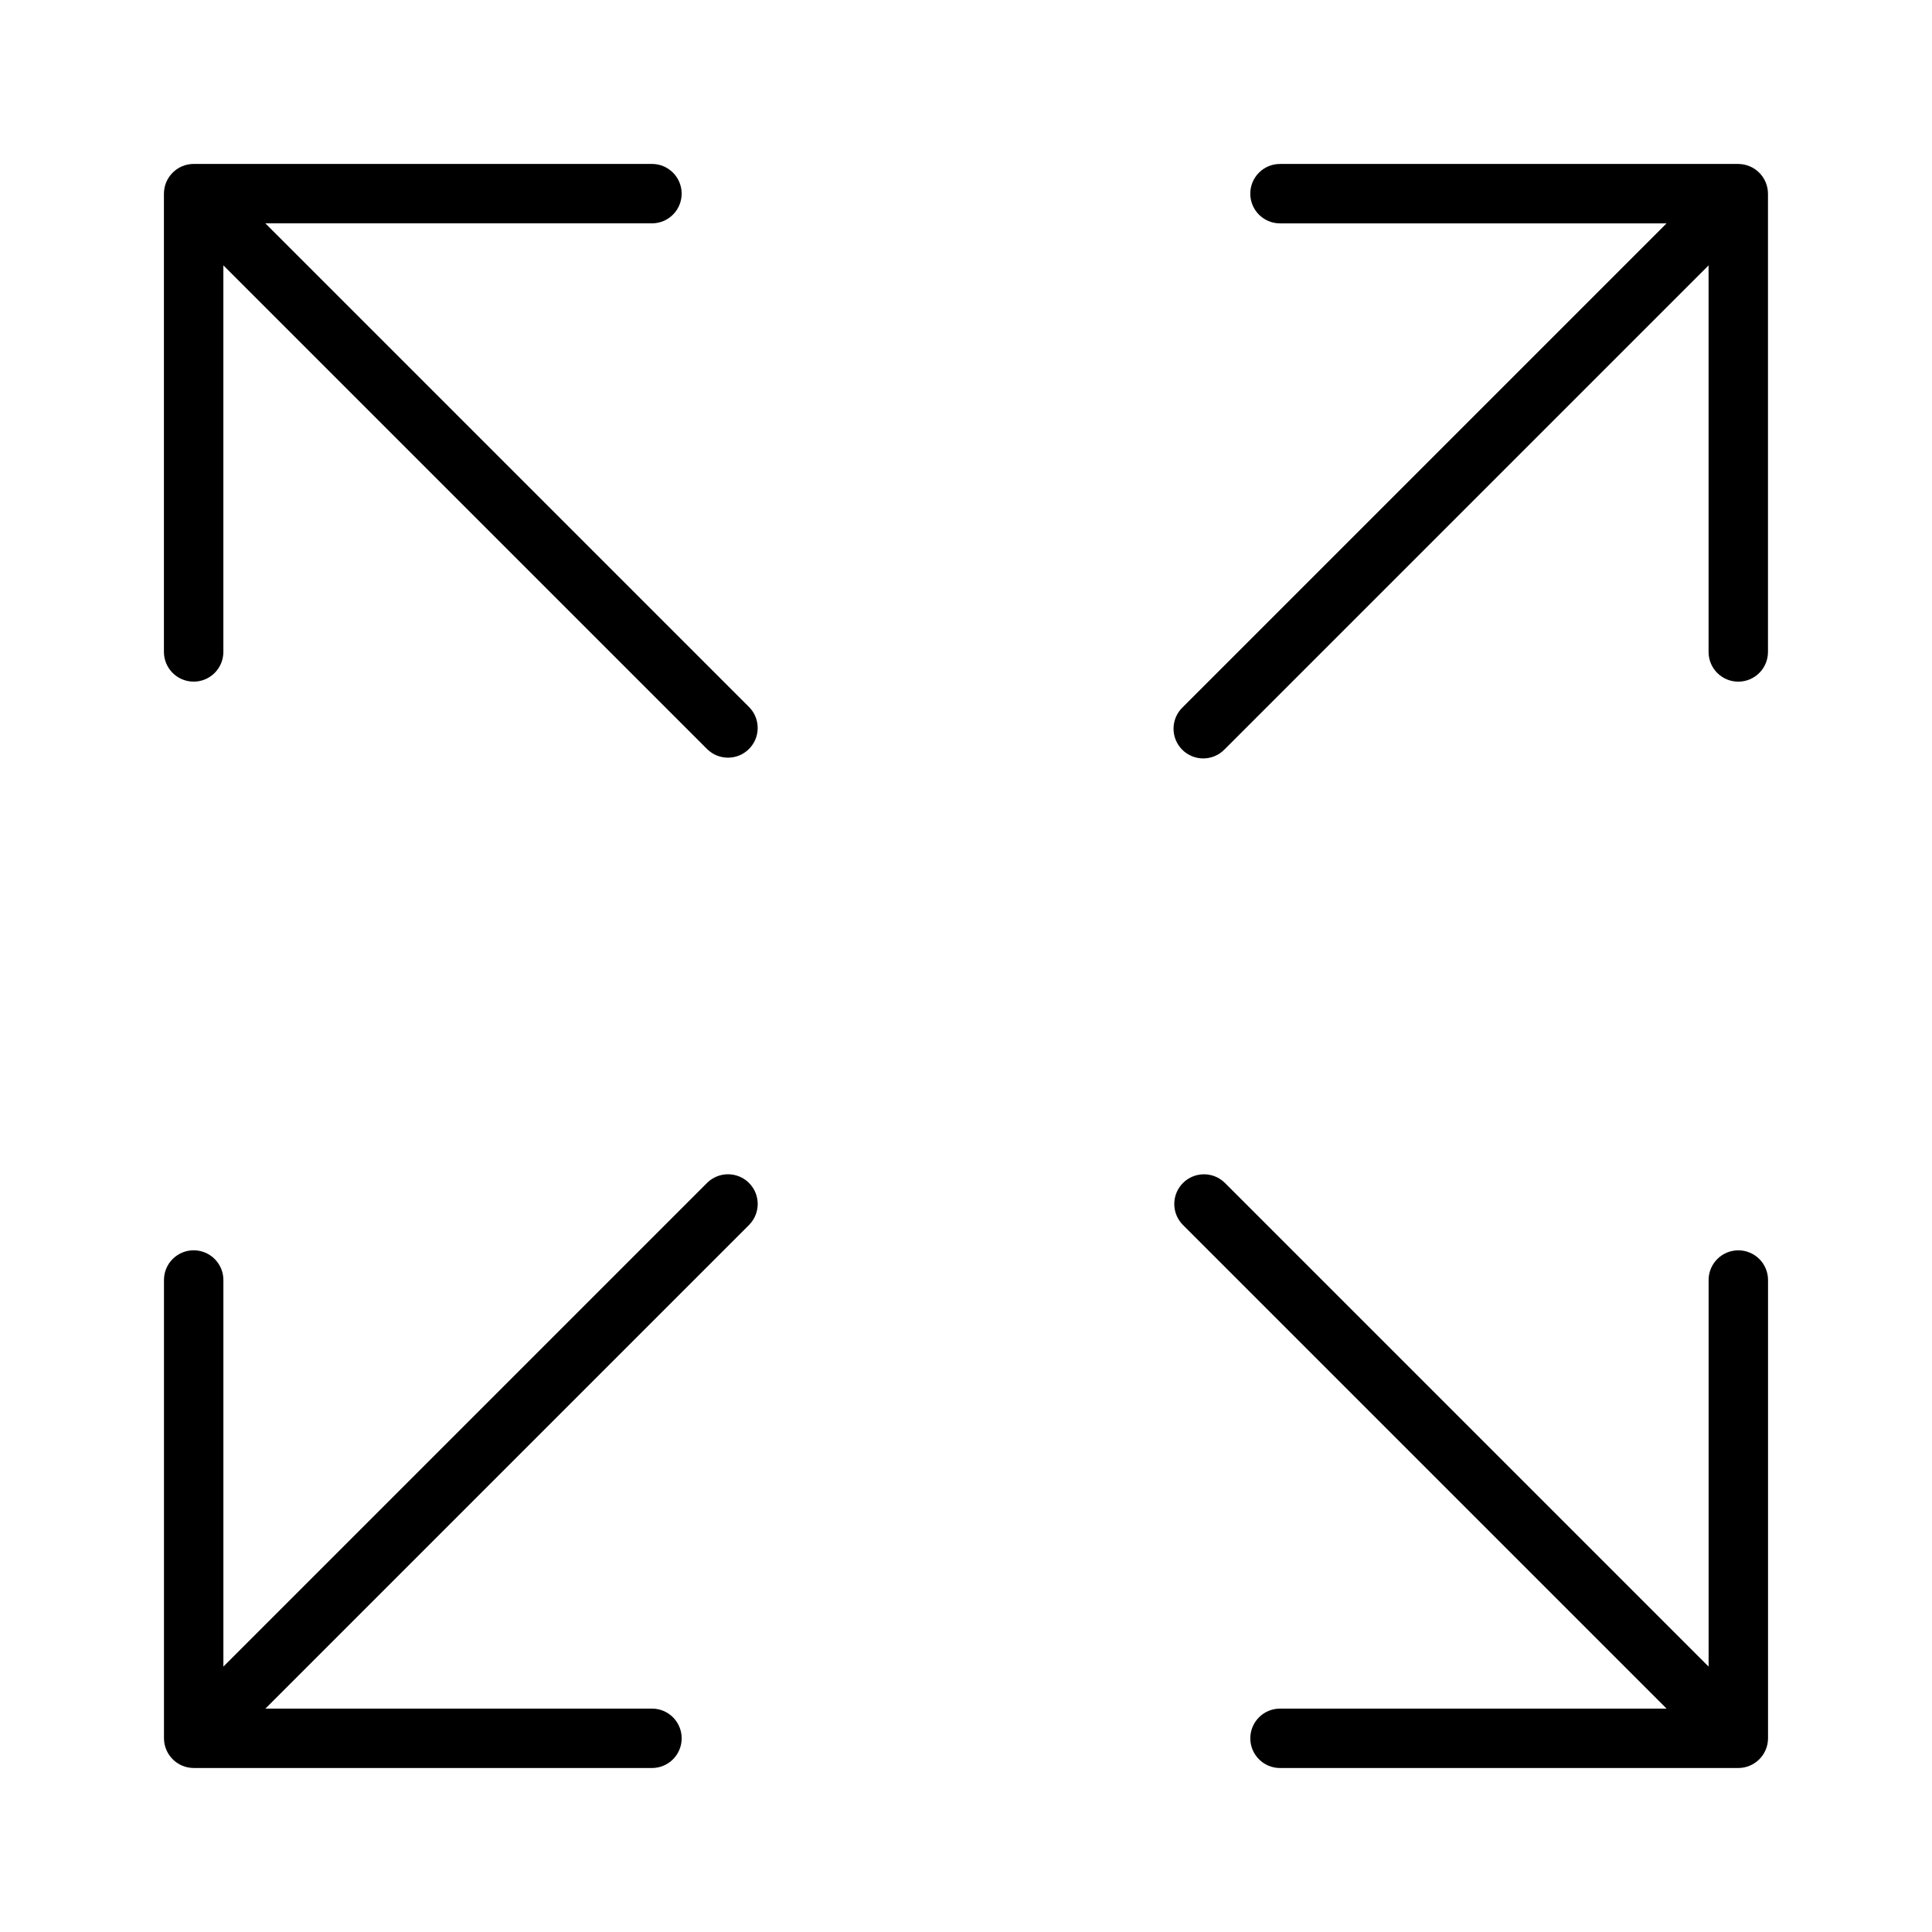
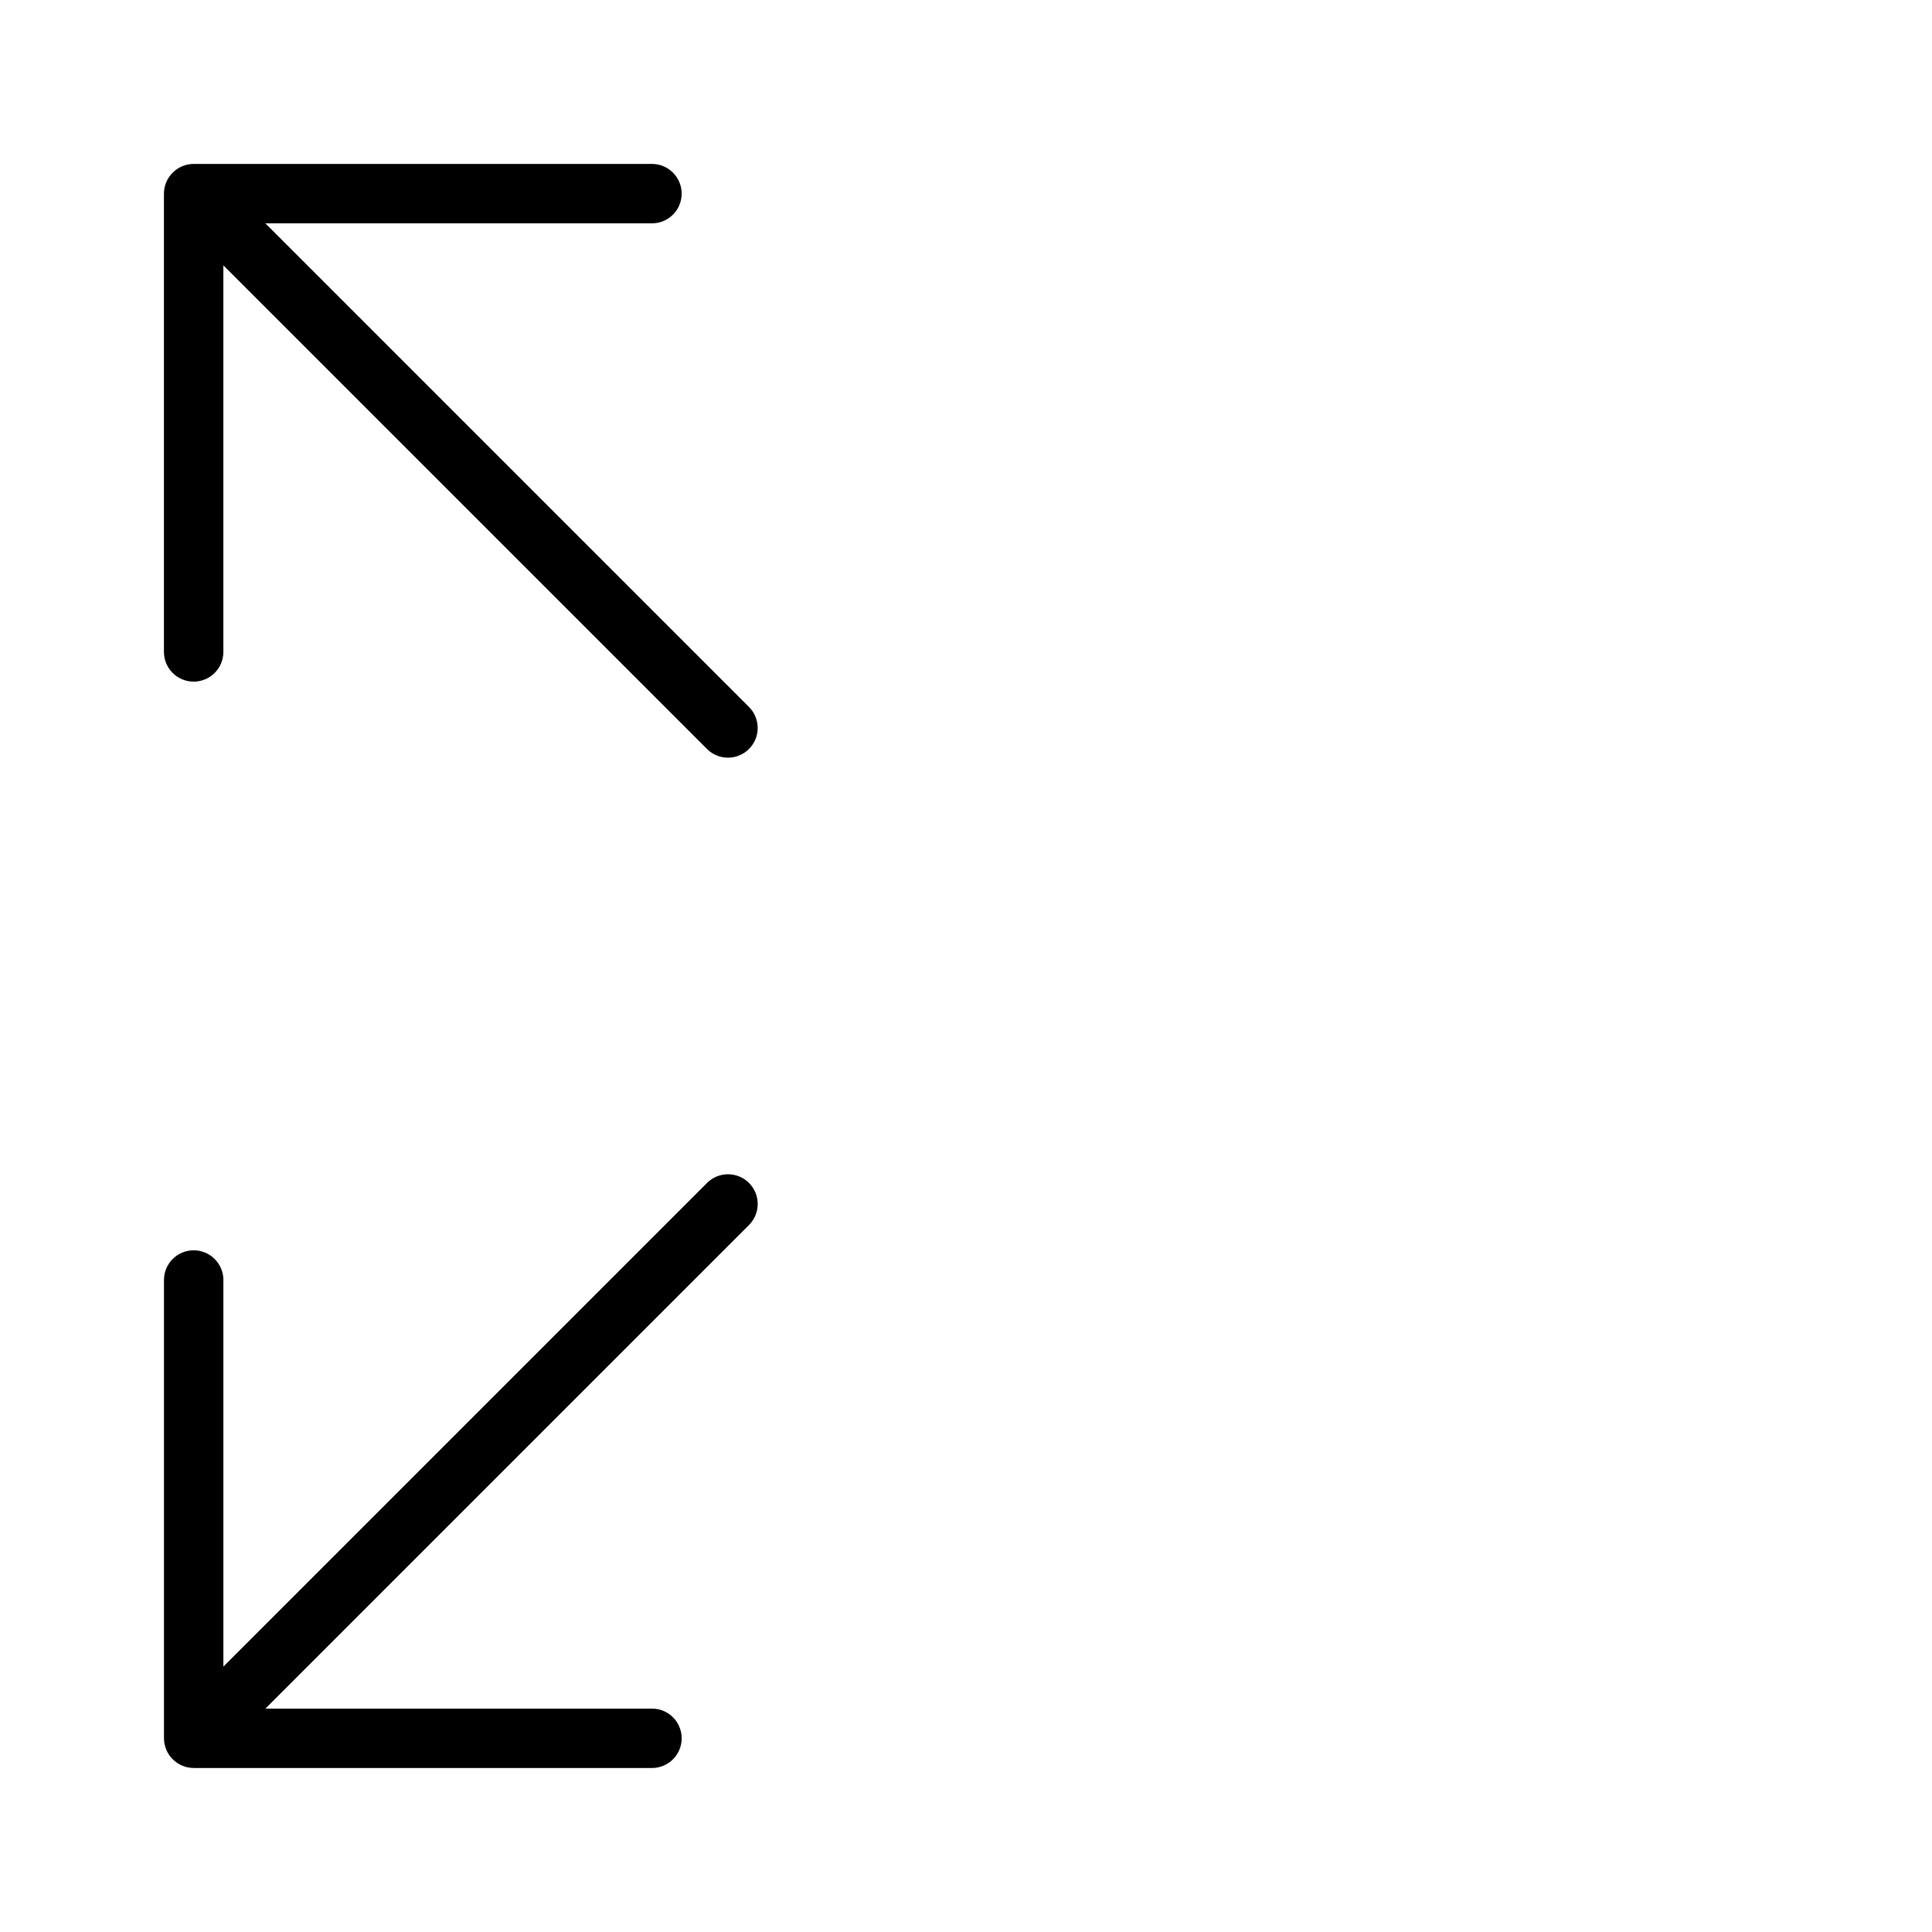
<svg xmlns="http://www.w3.org/2000/svg" fill="#000000" width="800px" height="800px" version="1.1" viewBox="144 144 512 512">
  <g>
-     <path d="m604.67 187.45h-121.46c-4.348 0-7.871 3.523-7.871 7.871 0 4.348 3.523 7.875 7.871 7.875h102.45l-128.26 128.26c-1.52 1.465-2.387 3.481-2.402 5.594-0.02 2.109 0.812 4.141 2.305 5.633 1.492 1.496 3.523 2.324 5.633 2.309 2.113-0.02 4.129-0.887 5.594-2.406l128.26-128.26v102.45c0 4.348 3.523 7.871 7.871 7.871s7.871-3.523 7.871-7.871v-121.45c-0.016-4.34-3.531-7.852-7.871-7.871z" />
    <path d="m195.32 324.64c2.09 0 4.09-0.828 5.566-2.305 1.477-1.477 2.309-3.477 2.309-5.566v-102.45l128.26 128.26c3.09 2.984 8 2.941 11.035-0.094 3.035-3.035 3.078-7.945 0.094-11.035l-128.26-128.26h102.45c4.348 0 7.871-3.527 7.871-7.875 0-4.348-3.523-7.871-7.871-7.871h-121.46c-4.34 0.02-7.852 3.531-7.871 7.871v121.45c0 2.09 0.832 4.09 2.305 5.566 1.477 1.477 3.481 2.305 5.566 2.305z" />
-     <path d="m604.67 475.35c-4.348 0-7.871 3.523-7.871 7.871v102.45l-128.26-128.26h-0.004c-3.086-2.984-7.996-2.941-11.035 0.094-3.035 3.039-3.078 7.949-0.094 11.035l128.26 128.26h-102.45c-4.348 0-7.871 3.523-7.871 7.871s3.523 7.871 7.871 7.871h121.46c4.34-0.016 7.856-3.531 7.871-7.871v-121.45c0-2.086-0.828-4.09-2.305-5.566-1.477-1.477-3.481-2.305-5.566-2.305z" />
    <path d="m195.32 612.54h121.46c4.348 0 7.871-3.523 7.871-7.871s-3.523-7.871-7.871-7.871h-102.45l128.26-128.26v-0.004c2.984-3.086 2.941-7.996-0.094-11.035-3.035-3.035-7.945-3.078-11.035-0.094l-128.26 128.26v-102.45c0-4.348-3.527-7.871-7.875-7.871-4.348 0-7.871 3.523-7.871 7.871v121.45c0.02 4.34 3.531 7.856 7.871 7.871z" />
  </g>
</svg>